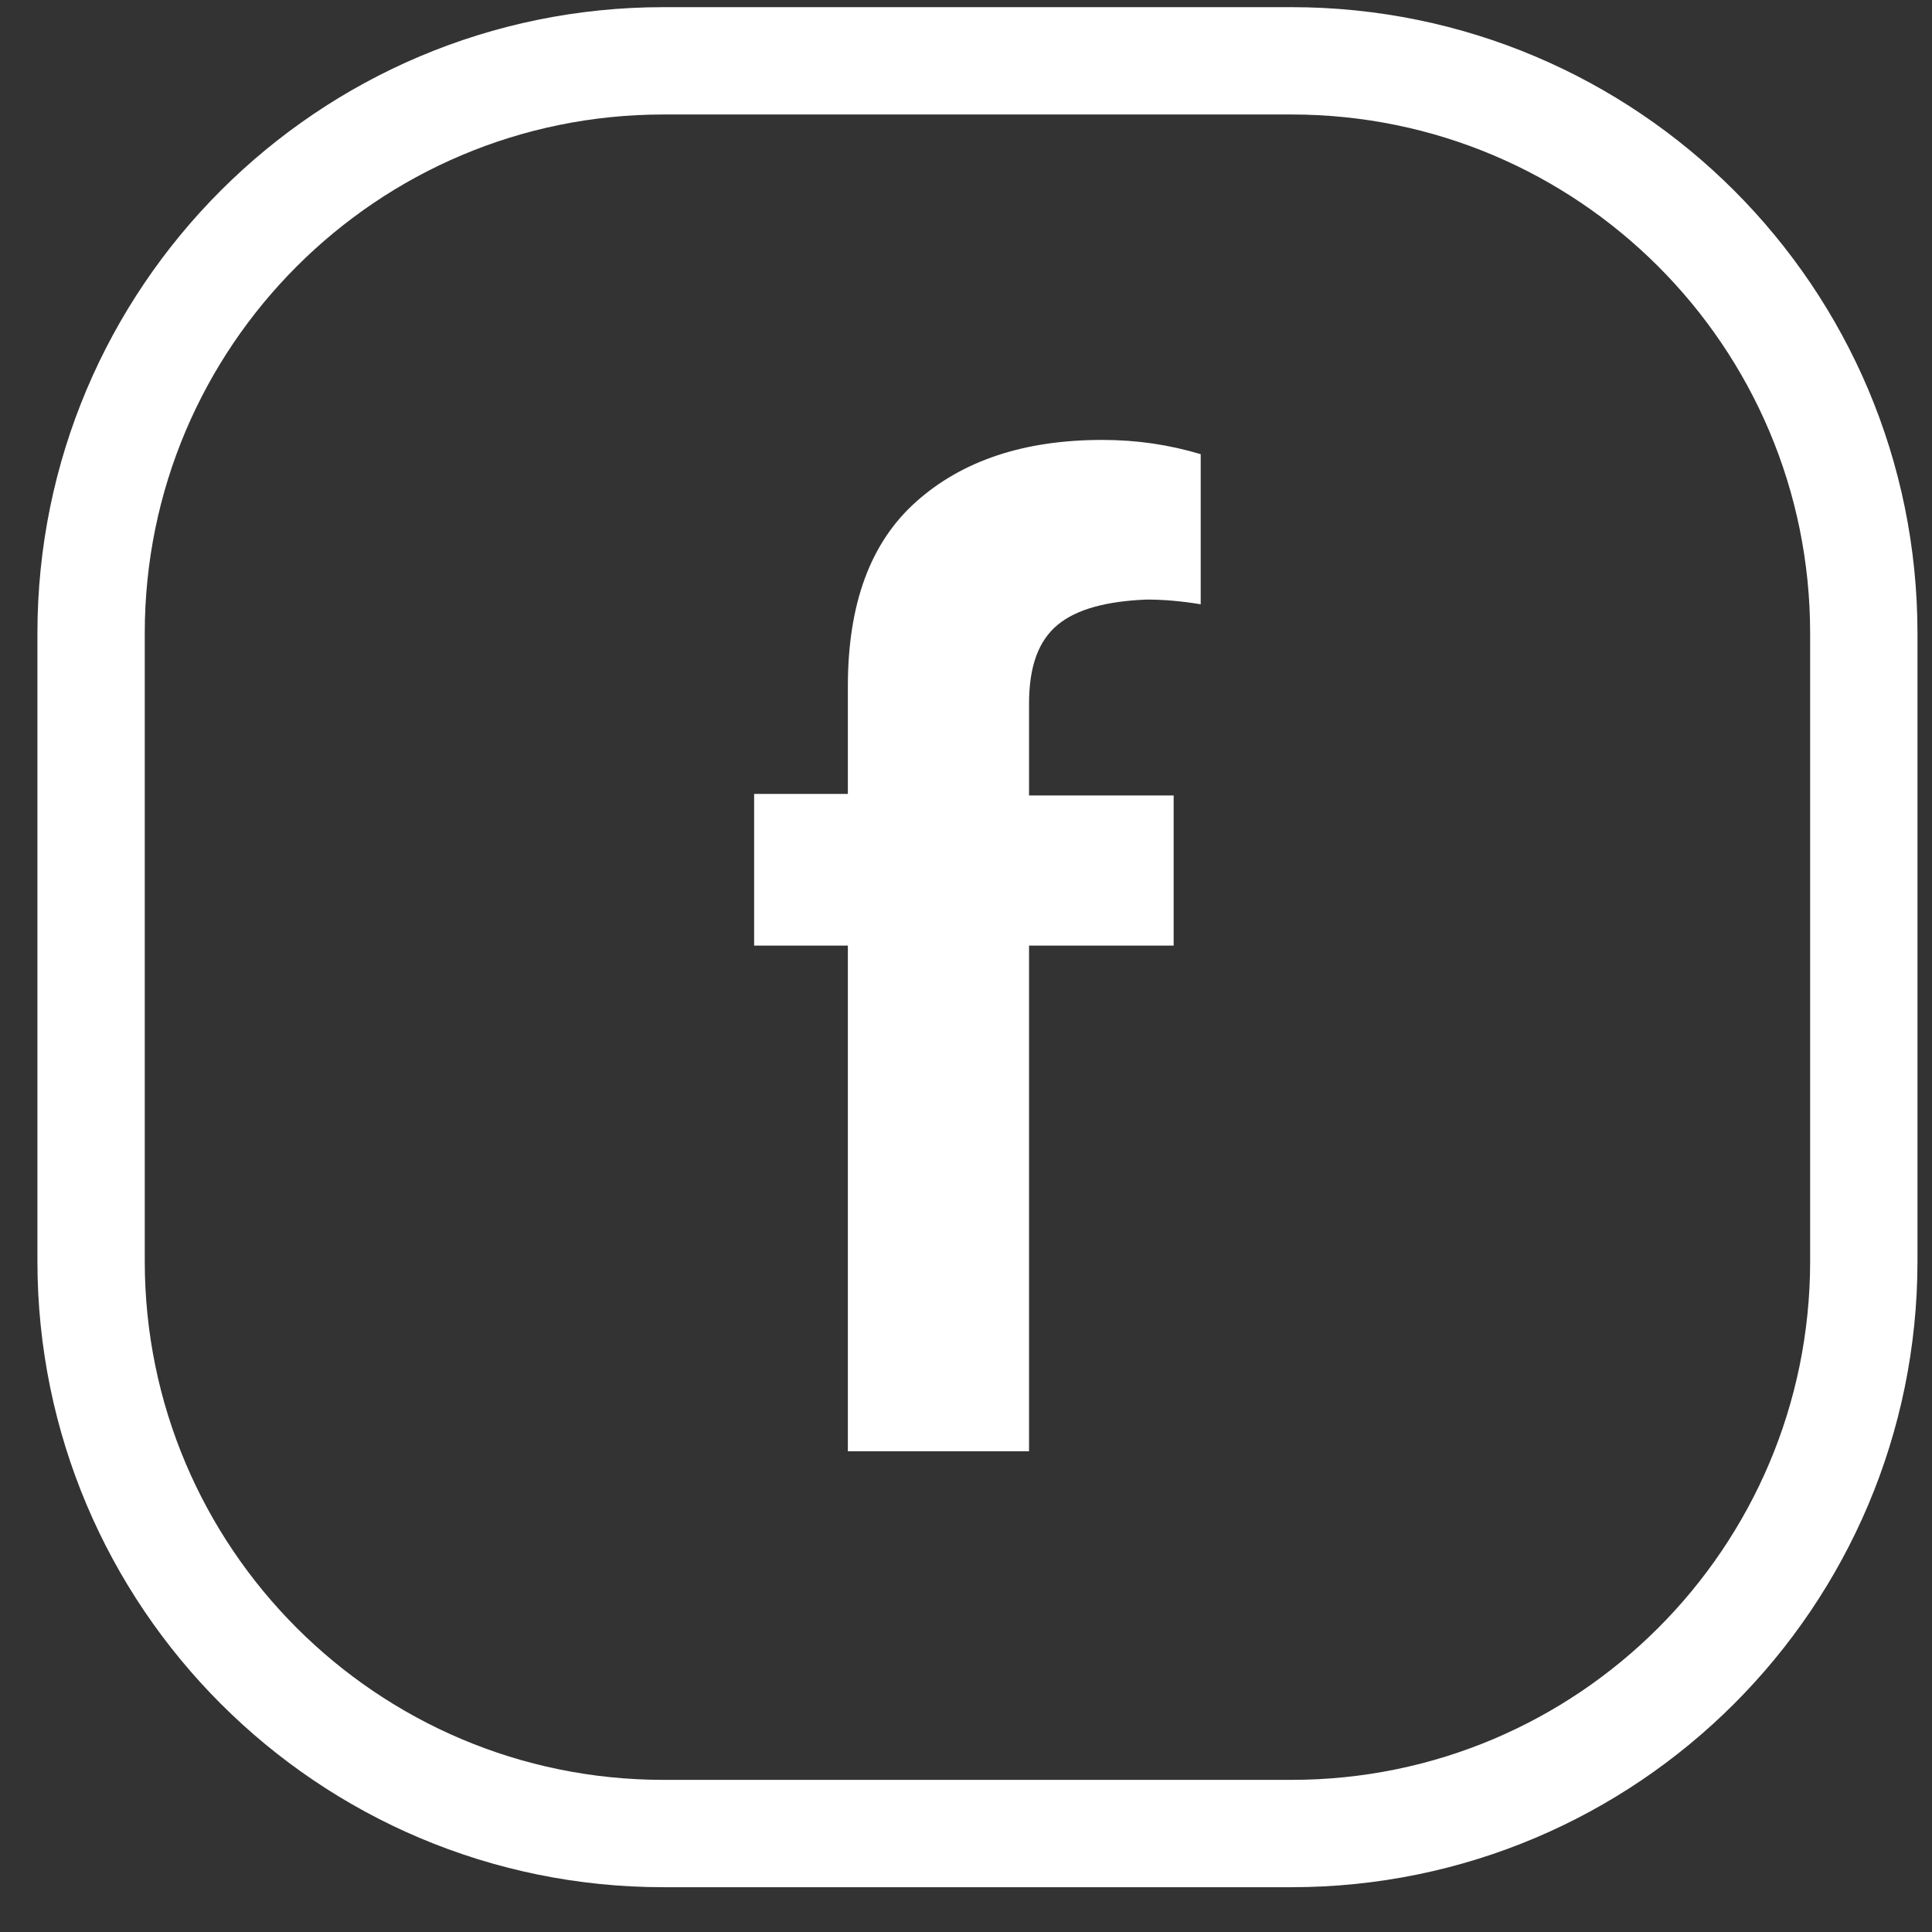
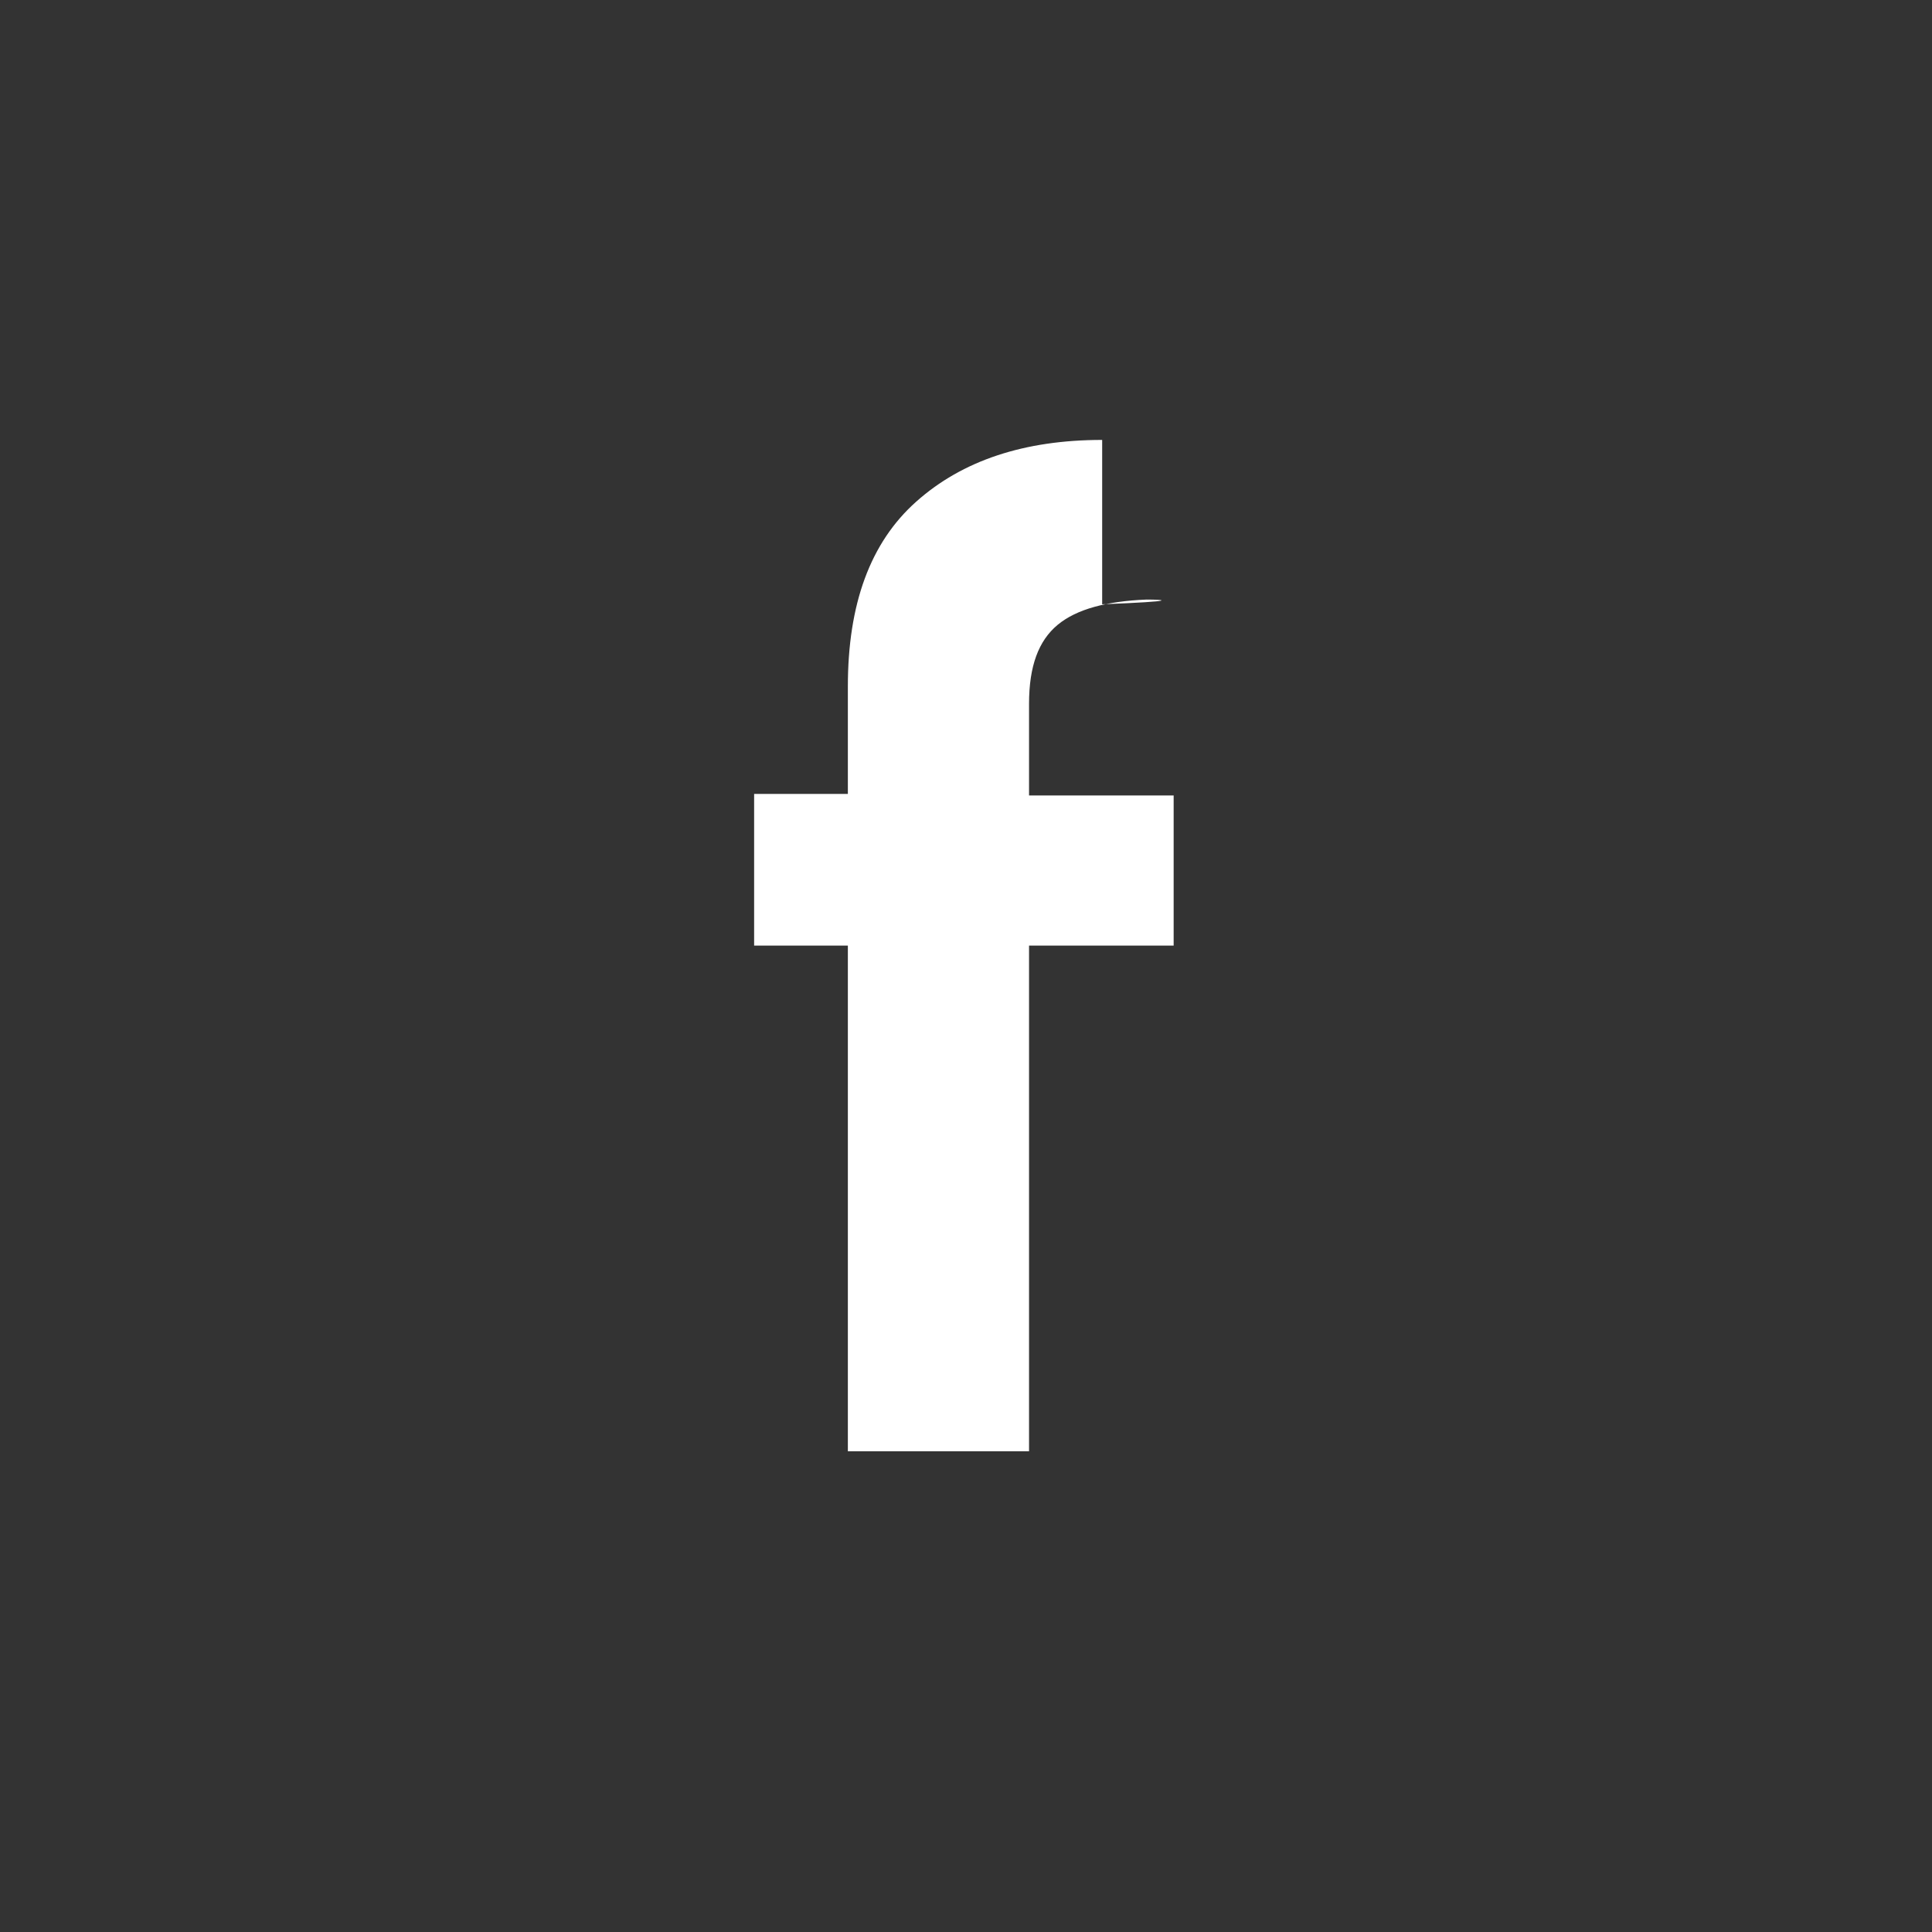
<svg xmlns="http://www.w3.org/2000/svg" width="27" height="27" viewBox="0 0 27 27" fill="none">
  <rect x="0" y="0" width="27" height="27" fill="#333333" stroke="none" />
-   <path d="M14.781 8.732C14.515 8.953 14.381 9.306 14.381 9.836V11.117H16.402V13.215H14.381V20.282H11.849V13.215H10.539V11.095H11.849V9.593C11.849 8.445 12.16 7.584 12.805 7.01C13.449 6.436 14.315 6.148 15.403 6.148C15.892 6.148 16.336 6.215 16.78 6.347V8.445C16.514 8.401 16.269 8.379 16.025 8.379C15.47 8.401 15.048 8.511 14.781 8.732Z" fill="white" />
-   <path d="M1.273 8.85C1.273 4.431 4.855 0.85 9.273 0.85H18.047C22.466 0.85 26.047 4.431 26.047 8.85V17.624C26.047 22.042 22.466 25.624 18.047 25.624H9.273C4.855 25.624 1.273 22.042 1.273 17.624V8.85Z" stroke="white" stroke-width="1.5" />
+   <path d="M14.781 8.732C14.515 8.953 14.381 9.306 14.381 9.836V11.117H16.402V13.215H14.381V20.282H11.849V13.215H10.539V11.095H11.849V9.593C11.849 8.445 12.16 7.584 12.805 7.01C13.449 6.436 14.315 6.148 15.403 6.148V8.445C16.514 8.401 16.269 8.379 16.025 8.379C15.47 8.401 15.048 8.511 14.781 8.732Z" fill="white" />
</svg>